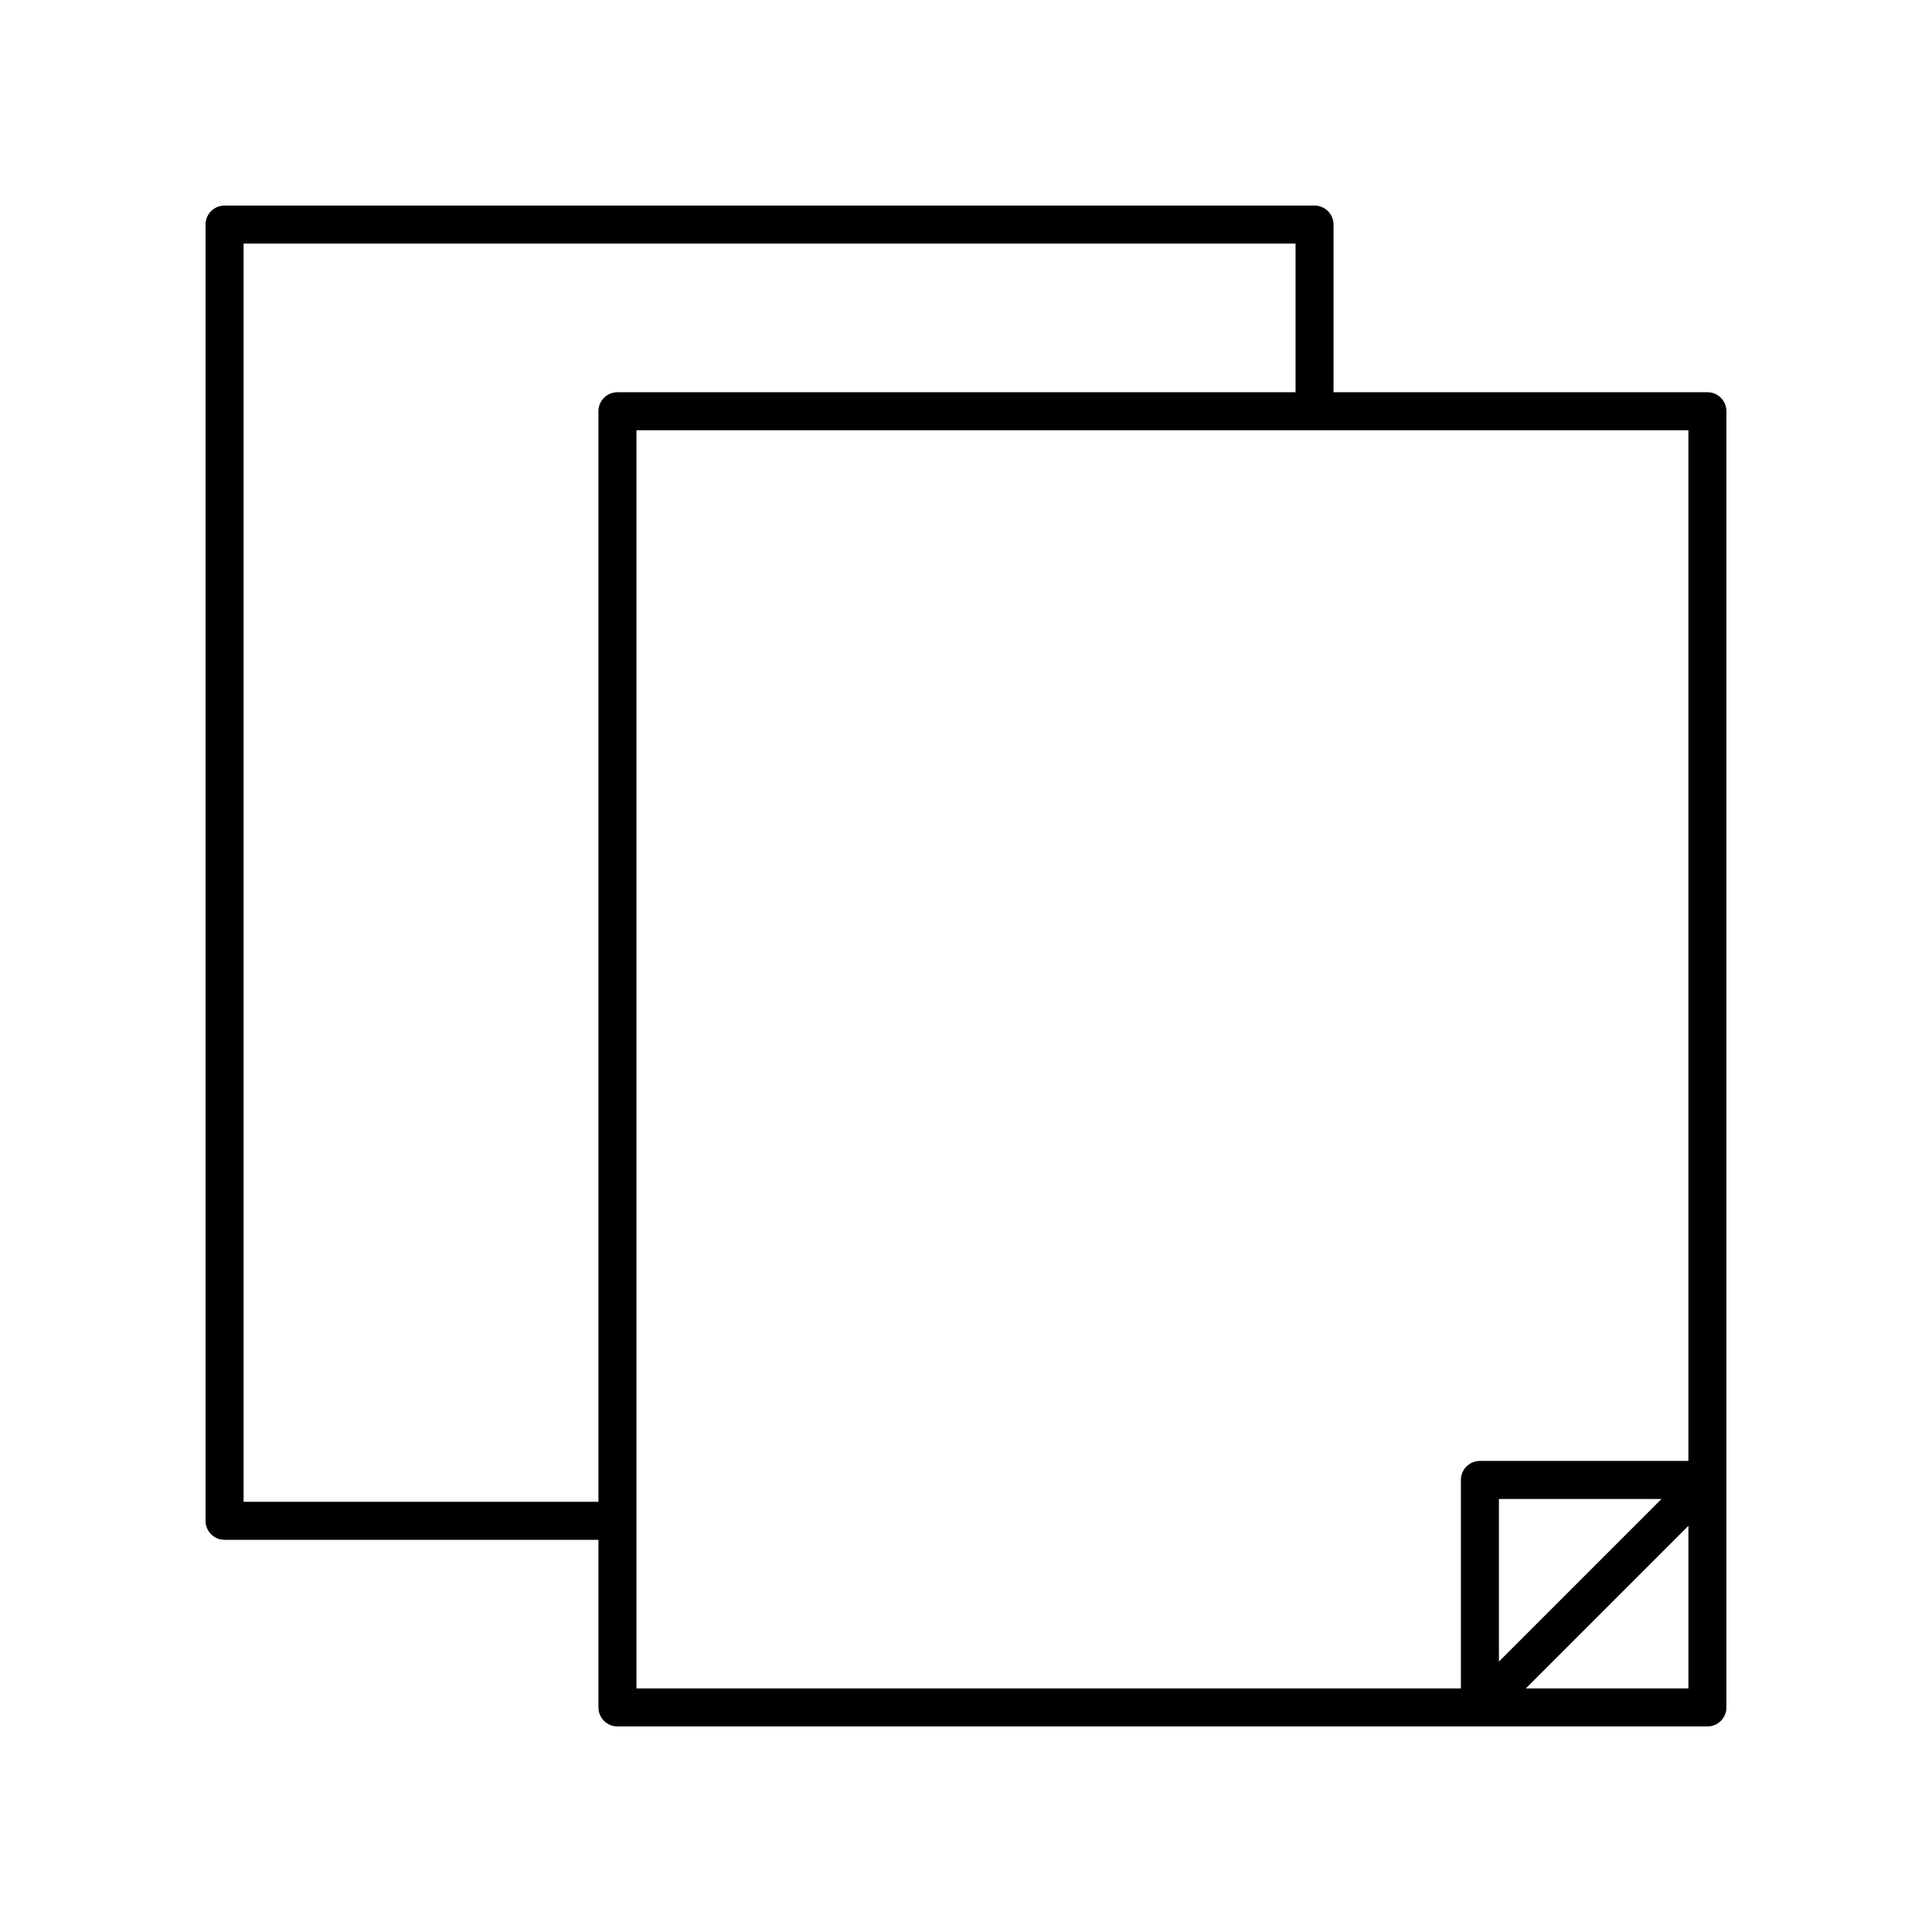
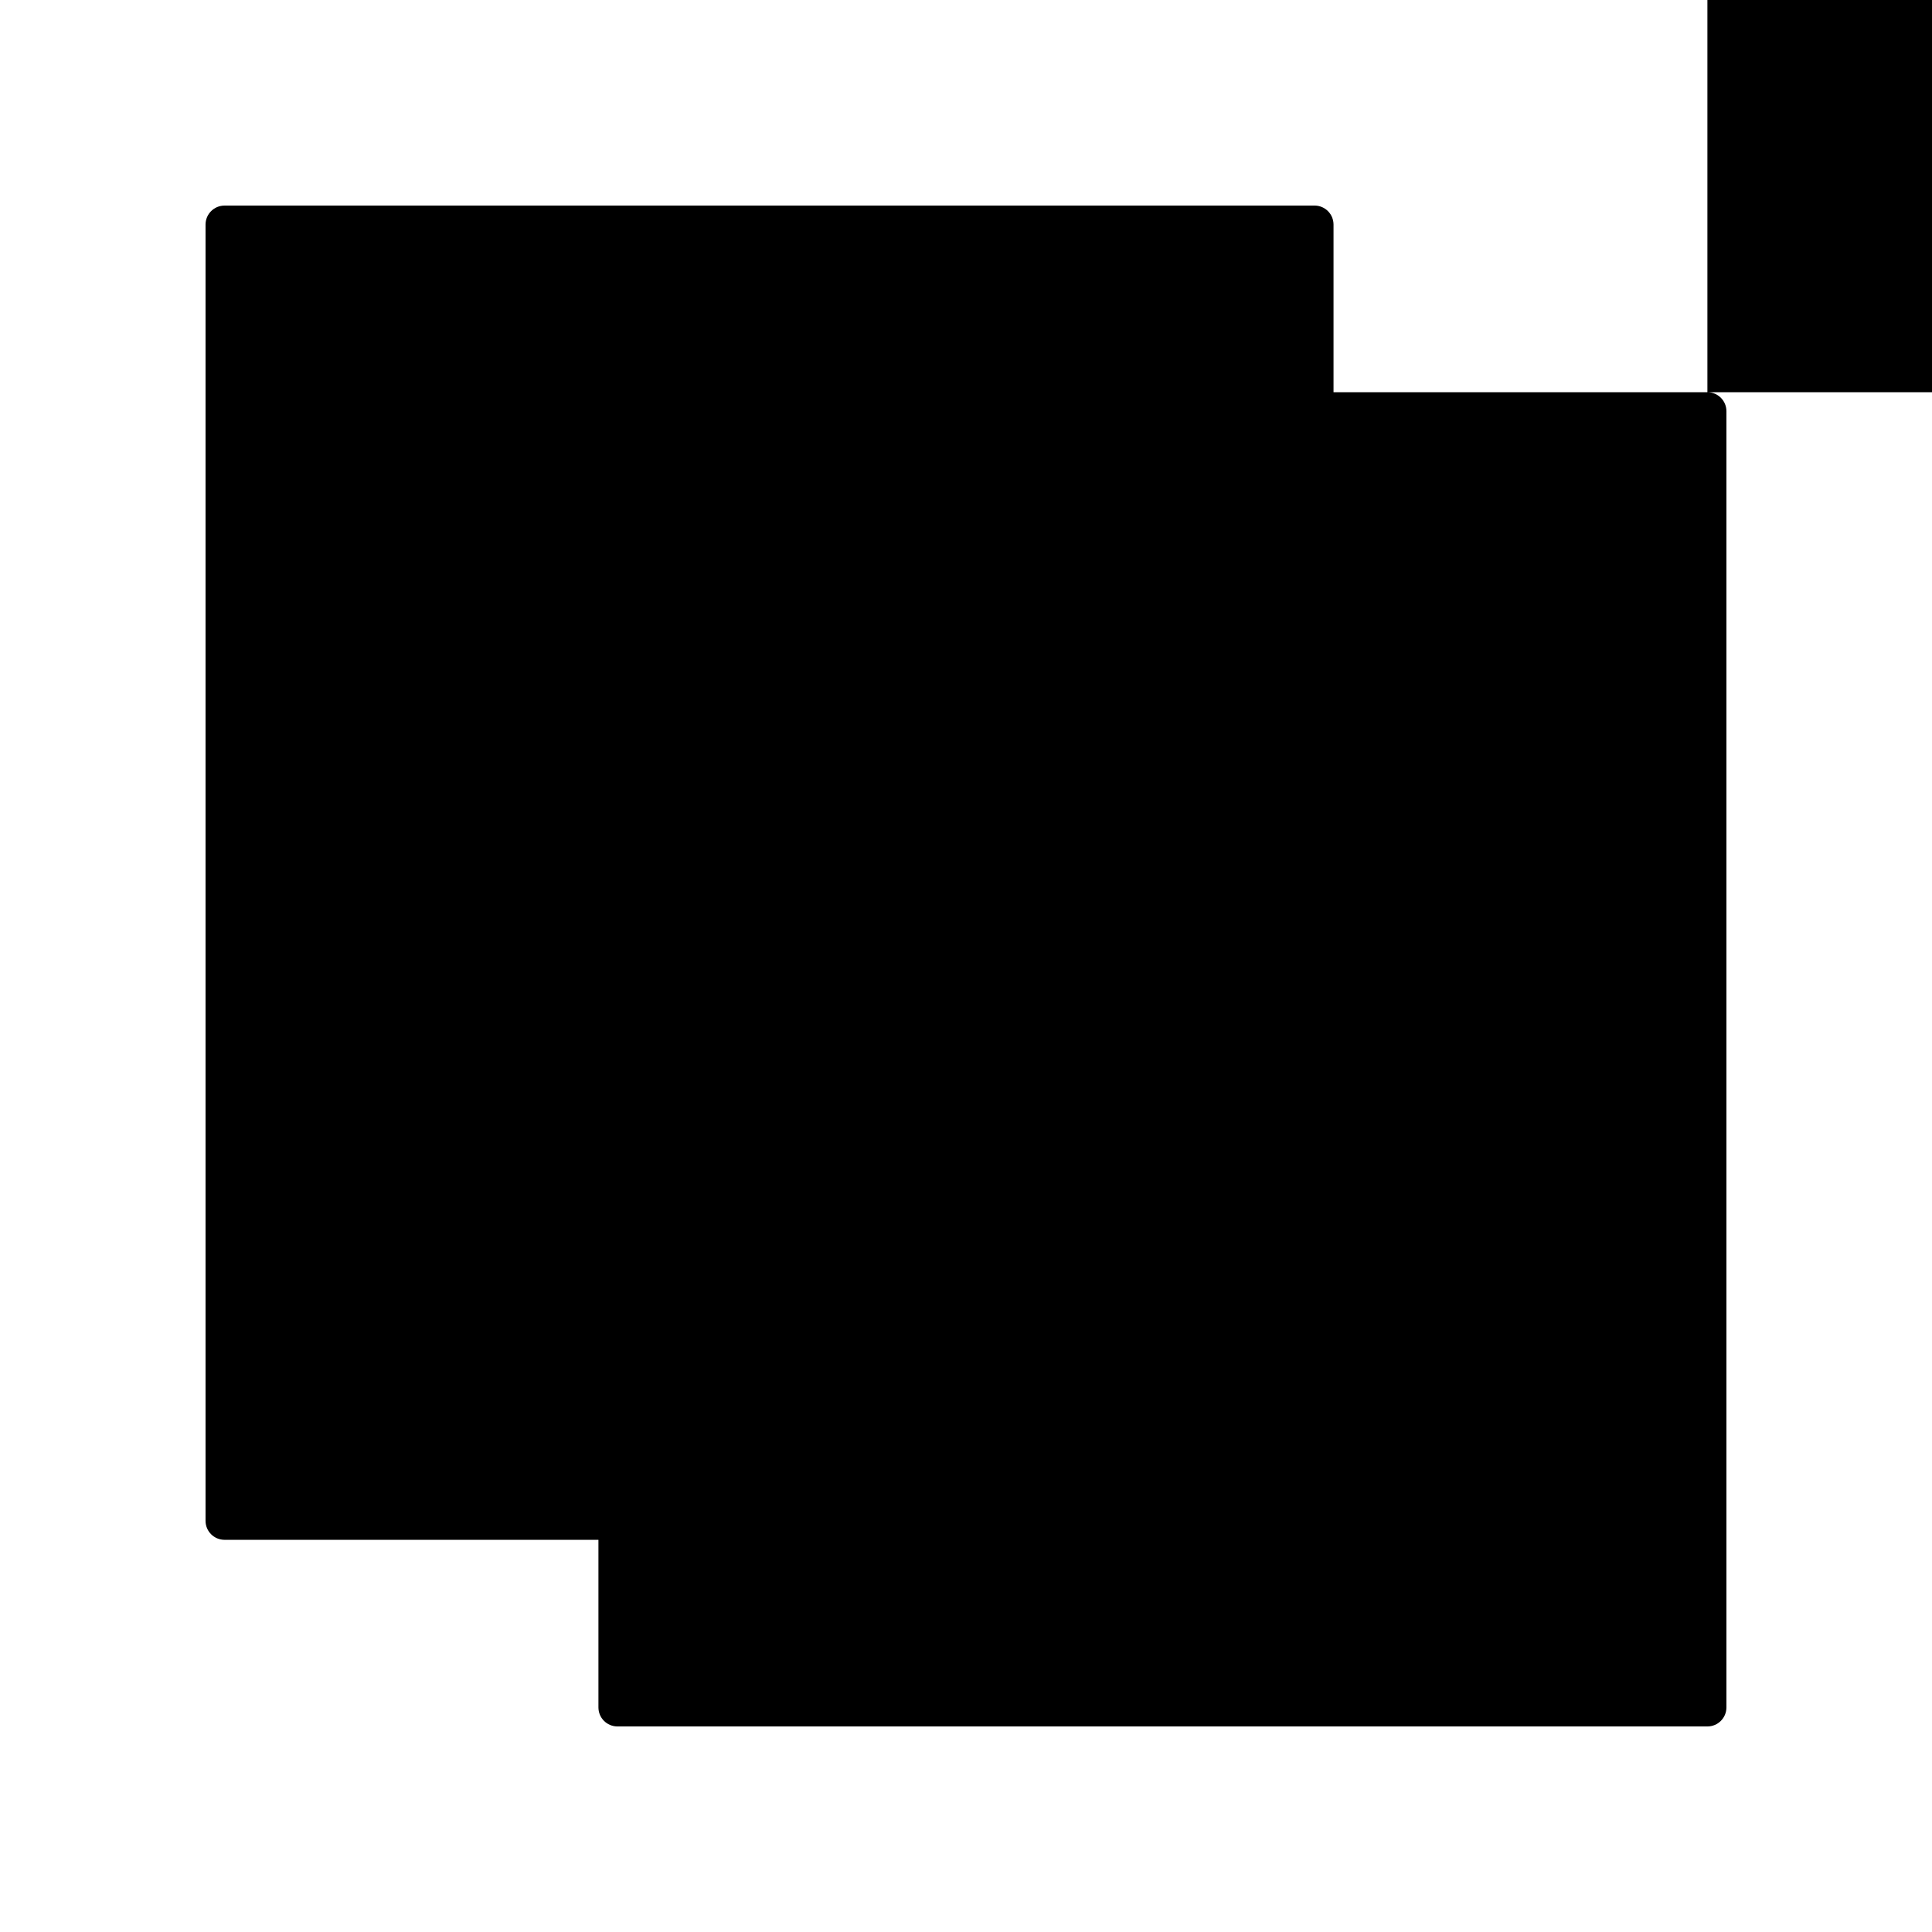
<svg xmlns="http://www.w3.org/2000/svg" fill="#000000" width="800px" height="800px" version="1.1" viewBox="144 144 512 512">
-   <path d="m596.48 247.94h-99.082v-44.426c0-2.785-2.254-5.039-5.039-5.039l-288.85 0.004c-2.781 0-5.039 2.254-5.039 5.039v343.51c0 2.785 2.254 5.039 5.039 5.039h99.082v44.418c0 2.785 2.254 5.039 5.039 5.039h288.85c2.781 0 5.039-2.254 5.039-5.039v-343.51c0-2.785-2.258-5.035-5.039-5.035zm-387.93 294.05v-333.43h278.78v39.383l-179.7 0.004c-2.781 0-5.039 2.254-5.039 5.039v289.01zm104.12-283.97h278.77v273.14h-55.25c-2.781 0-5.039 2.254-5.039 5.039v55.25h-218.48zm271.65 283.22-43.09 43.09v-43.09zm-35.965 50.211 43.09-43.09v43.09z" />
+   <path d="m596.48 247.94h-99.082v-44.426c0-2.785-2.254-5.039-5.039-5.039l-288.85 0.004c-2.781 0-5.039 2.254-5.039 5.039v343.51c0 2.785 2.254 5.039 5.039 5.039h99.082v44.418c0 2.785 2.254 5.039 5.039 5.039h288.85c2.781 0 5.039-2.254 5.039-5.039v-343.51c0-2.785-2.258-5.035-5.039-5.035zv-333.43h278.78v39.383l-179.7 0.004c-2.781 0-5.039 2.254-5.039 5.039v289.01zm104.12-283.97h278.77v273.14h-55.25c-2.781 0-5.039 2.254-5.039 5.039v55.25h-218.48zm271.65 283.22-43.09 43.09v-43.09zm-35.965 50.211 43.09-43.09v43.09z" />
</svg>